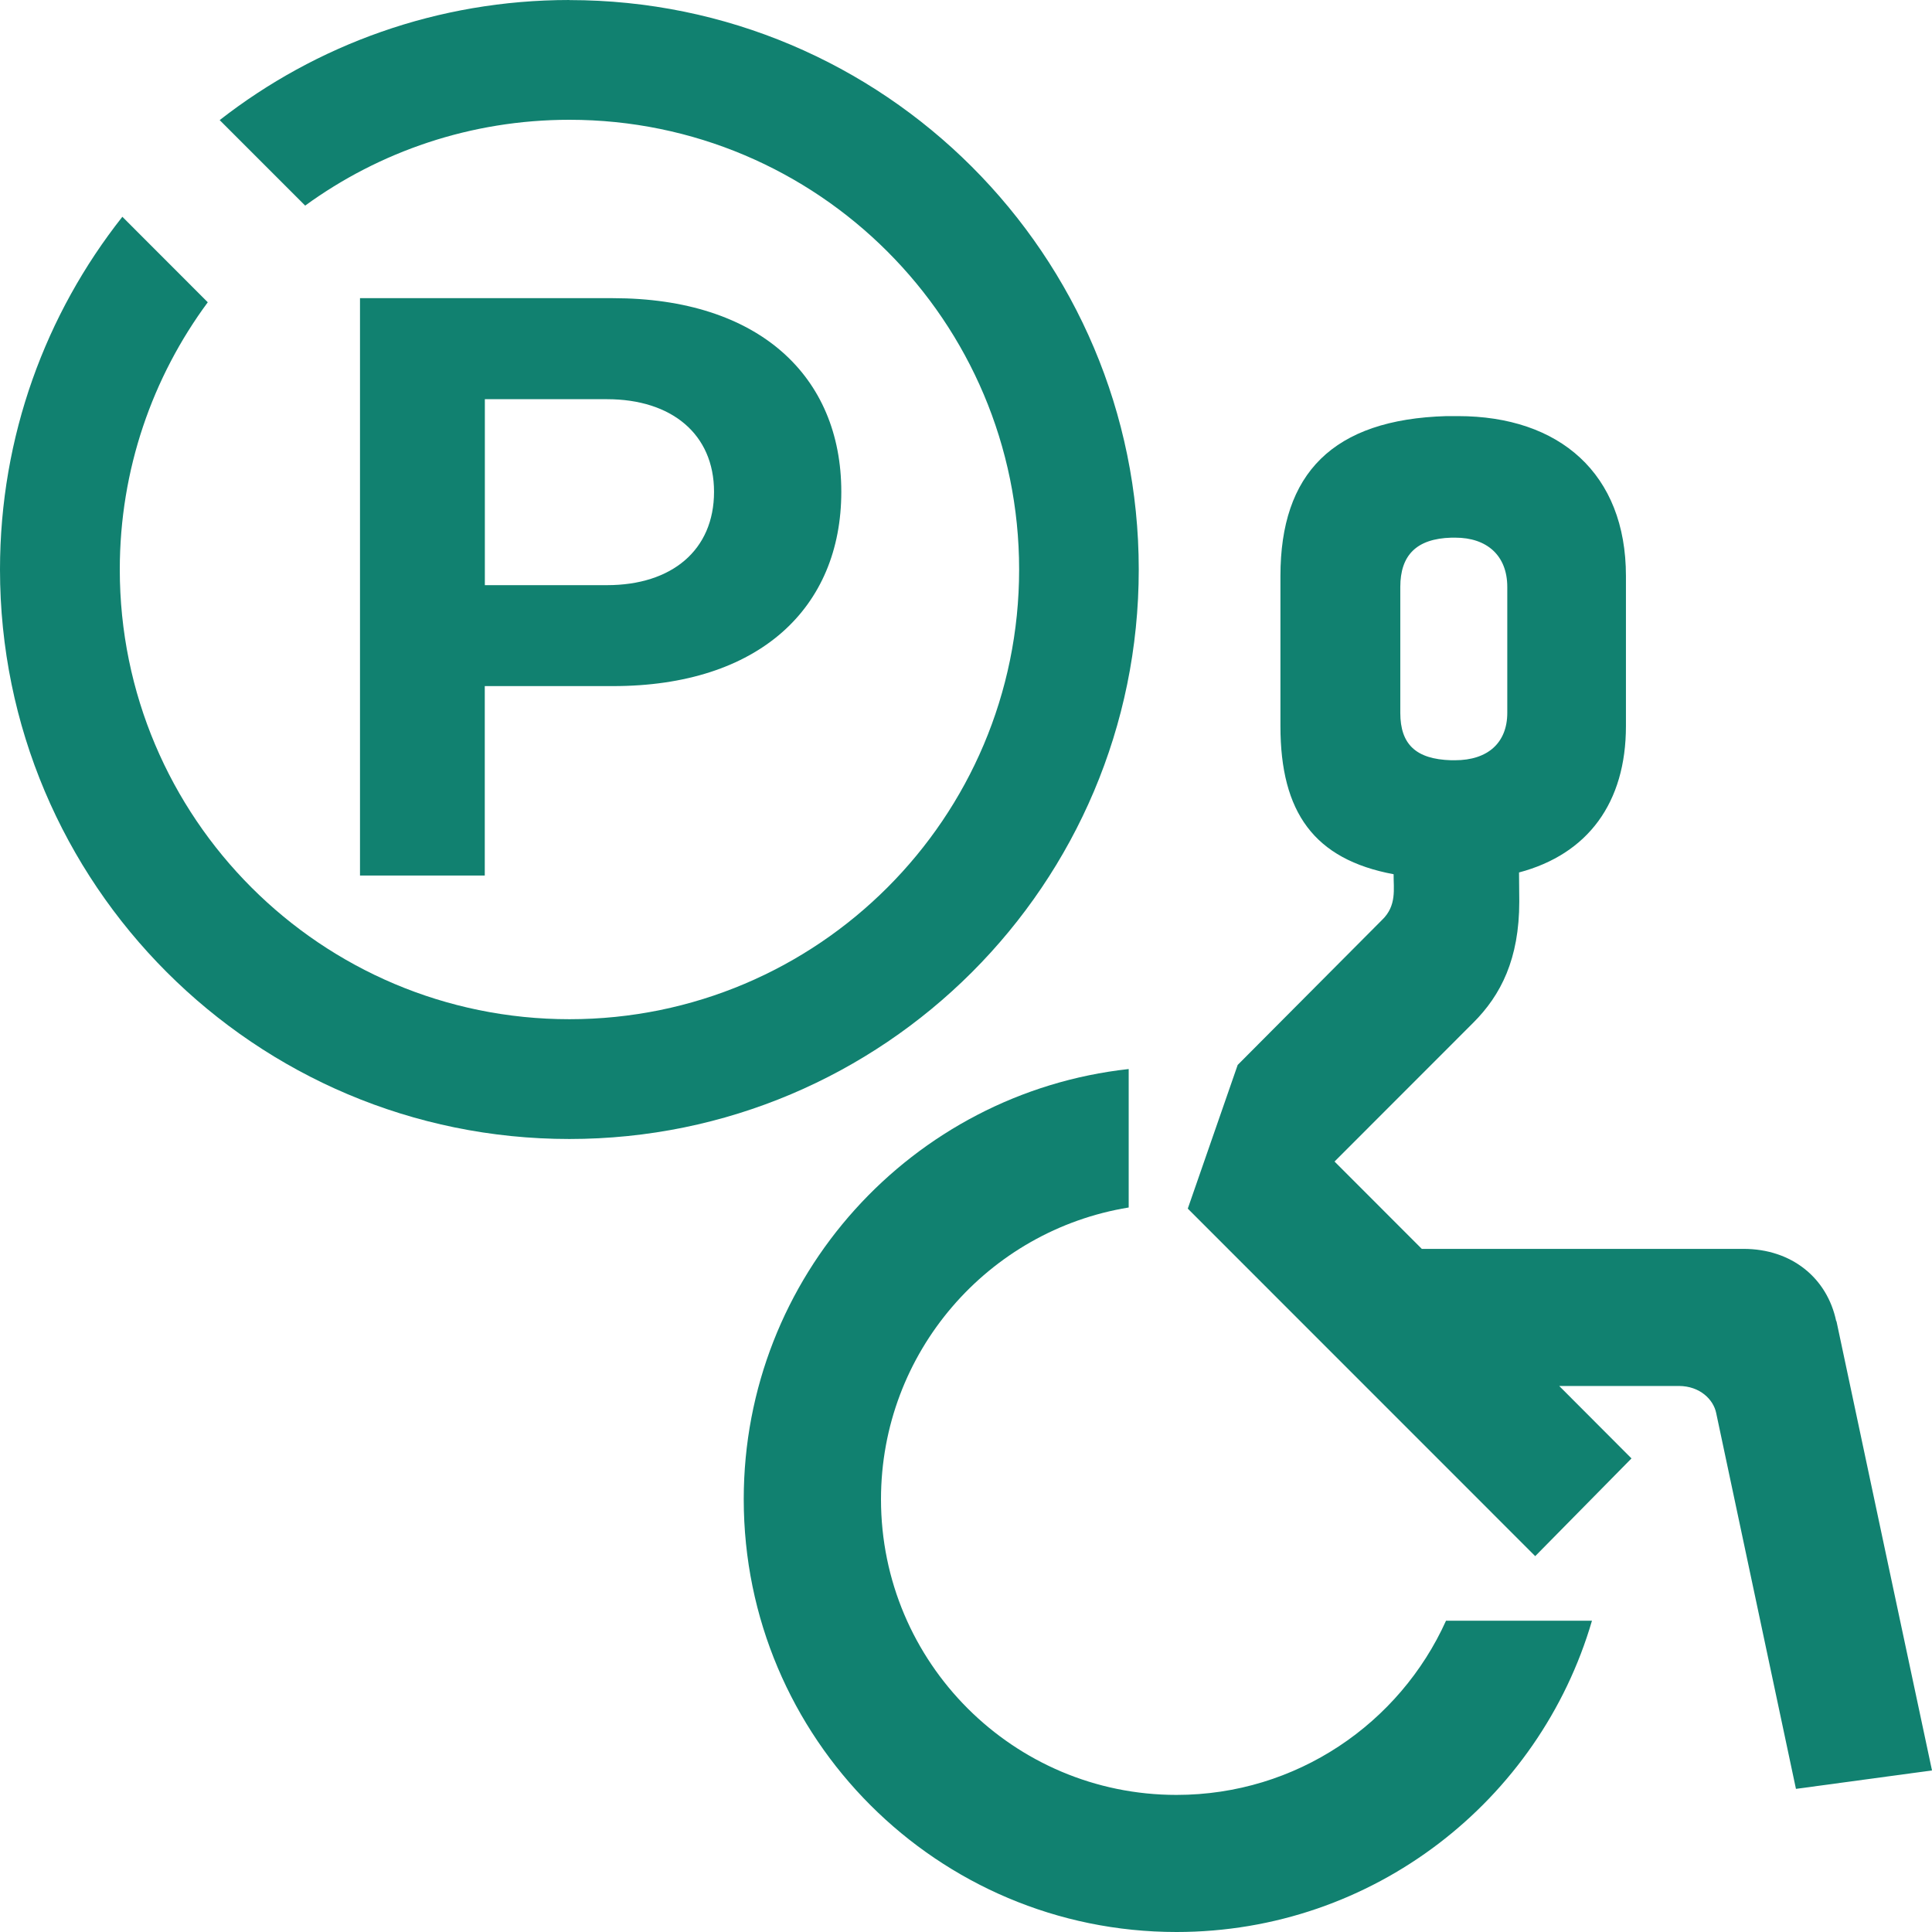
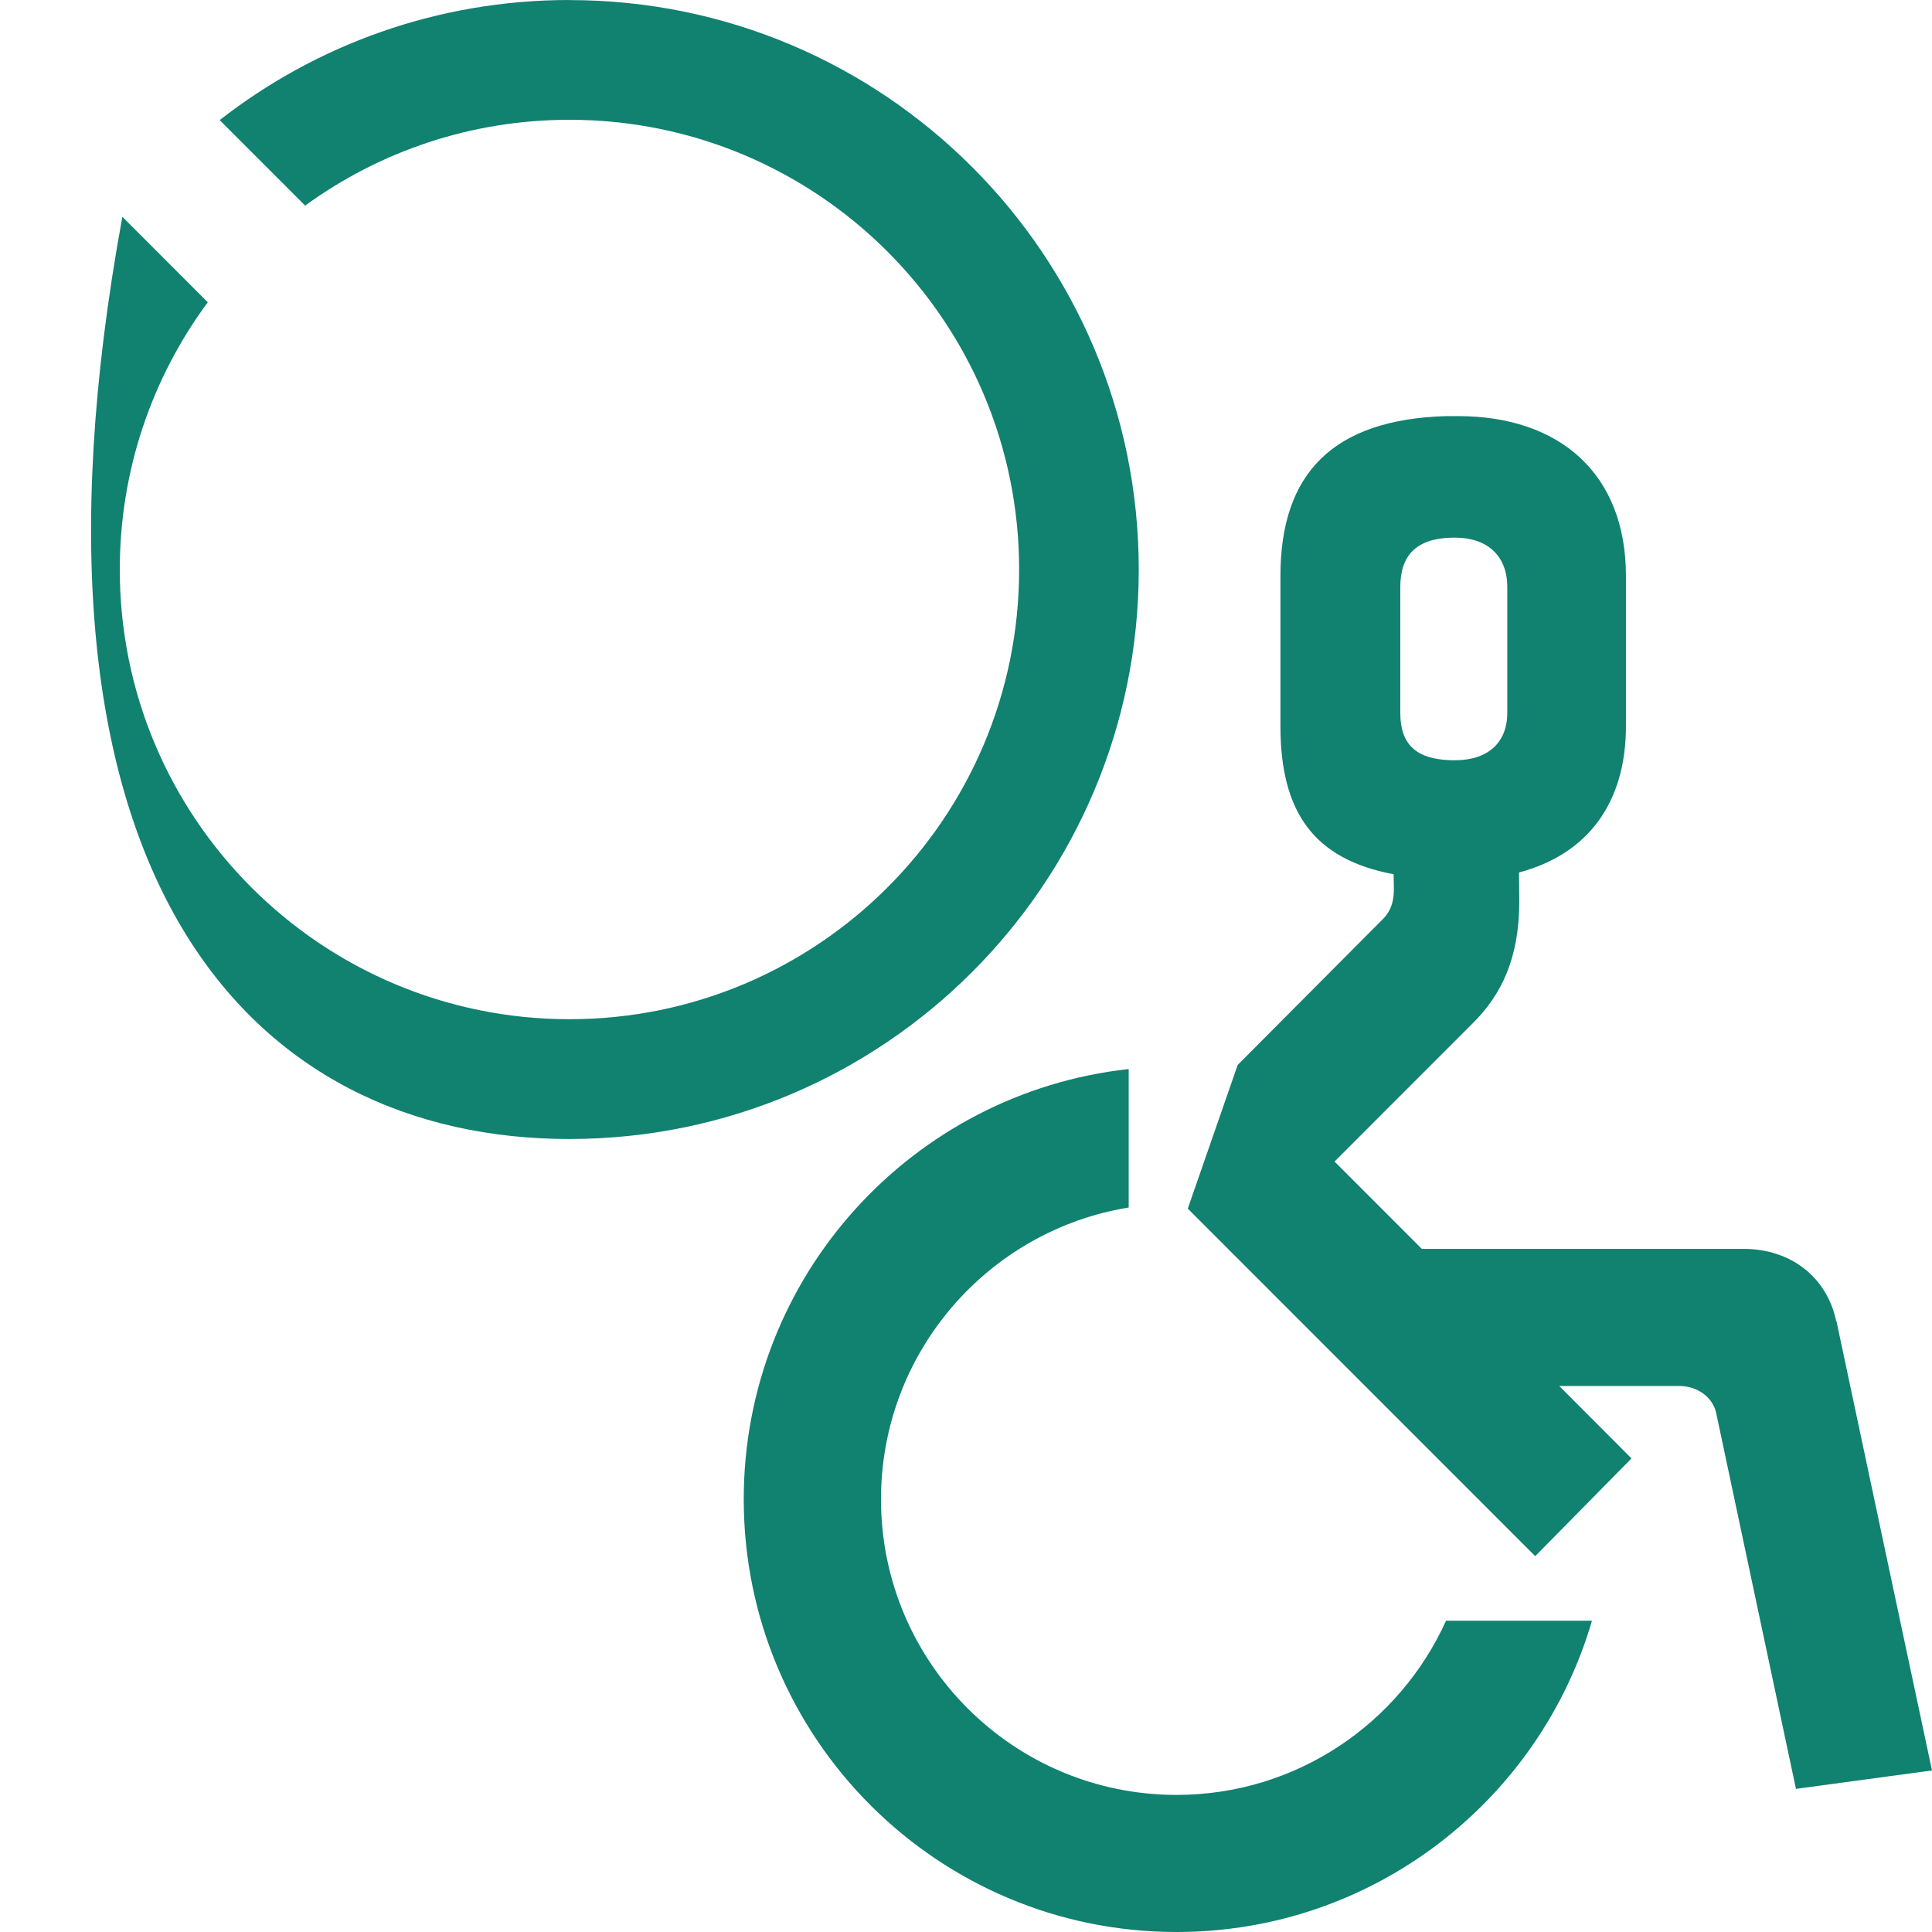
<svg xmlns="http://www.w3.org/2000/svg" width="24" height="24" viewBox="0 0 24 24" fill="none">
  <path d="M22.81 16.412C22.698 15.876 22.257 15.514 21.659 15.514H17.662L16.578 14.429C16.578 14.429 18.294 12.712 18.302 12.704C18.645 12.361 18.873 11.912 18.873 11.199L18.87 10.838C19.726 10.611 20.198 9.971 20.198 9.02V7.155C20.198 5.883 19.373 5.169 18.111 5.169C18.104 5.169 17.974 5.169 17.968 5.169C16.555 5.21 15.906 5.883 15.906 7.155V9.02C15.906 10.092 16.325 10.676 17.312 10.86C17.31 11.04 17.354 11.25 17.168 11.428L15.375 13.229L14.755 15.014L19.071 19.331L20.267 18.117L19.369 17.217H20.856C21.118 17.218 21.285 17.386 21.319 17.553C21.338 17.641 22.31 22.222 22.31 22.222L24 21.993C24 21.993 22.954 17.083 22.813 16.411L22.81 16.412ZM17.395 7.292C17.395 6.899 17.594 6.691 18.03 6.679C18.032 6.679 18.078 6.679 18.079 6.679C18.469 6.679 18.724 6.899 18.724 7.292V8.855C18.724 9.226 18.483 9.444 18.075 9.444C18.073 9.444 18.028 9.444 18.026 9.444C17.59 9.431 17.395 9.247 17.395 8.855V7.292Z" fill="#118170" />
  <path d="M17.963 20.133C17.388 21.408 16.105 22.297 14.615 22.297C12.588 22.297 10.944 20.652 10.944 18.625C10.944 16.799 12.276 15.284 14.021 15V13.28C11.331 13.576 9.239 15.856 9.239 18.624C9.239 21.593 11.646 24 14.615 24C17.06 24 19.124 22.367 19.776 20.133H17.963Z" fill="#118170" />
-   <path d="M10.451 6.109C10.451 7.553 9.428 8.523 7.614 8.523H6.022V10.876H4.472V3.704H7.614C9.428 3.704 10.451 4.674 10.451 6.109ZM8.87 6.109C8.87 5.392 8.342 4.959 7.541 4.959H6.023V7.269H7.541C8.343 7.269 8.87 6.836 8.87 6.109Z" fill="#118170" />
-   <path d="M7.073 0C5.435 0 3.927 0.557 2.729 1.492L3.791 2.554C4.712 1.884 5.847 1.488 7.074 1.488C10.159 1.488 12.66 3.99 12.66 7.075C12.66 10.16 10.159 12.661 7.074 12.661C3.989 12.661 1.488 10.16 1.488 7.075C1.488 5.832 1.895 4.683 2.581 3.755L1.52 2.693C0.568 3.898 0 5.42 0 7.075C0 10.981 3.167 14.149 7.073 14.149C10.979 14.149 14.146 10.981 14.146 7.075C14.146 3.168 10.979 0.001 7.073 0.001V0Z" fill="#118170" />
+   <path d="M7.073 0C5.435 0 3.927 0.557 2.729 1.492L3.791 2.554C4.712 1.884 5.847 1.488 7.074 1.488C10.159 1.488 12.66 3.99 12.66 7.075C12.66 10.16 10.159 12.661 7.074 12.661C3.989 12.661 1.488 10.16 1.488 7.075C1.488 5.832 1.895 4.683 2.581 3.755L1.52 2.693C0 10.981 3.167 14.149 7.073 14.149C10.979 14.149 14.146 10.981 14.146 7.075C14.146 3.168 10.979 0.001 7.073 0.001V0Z" fill="#118170" />
</svg>